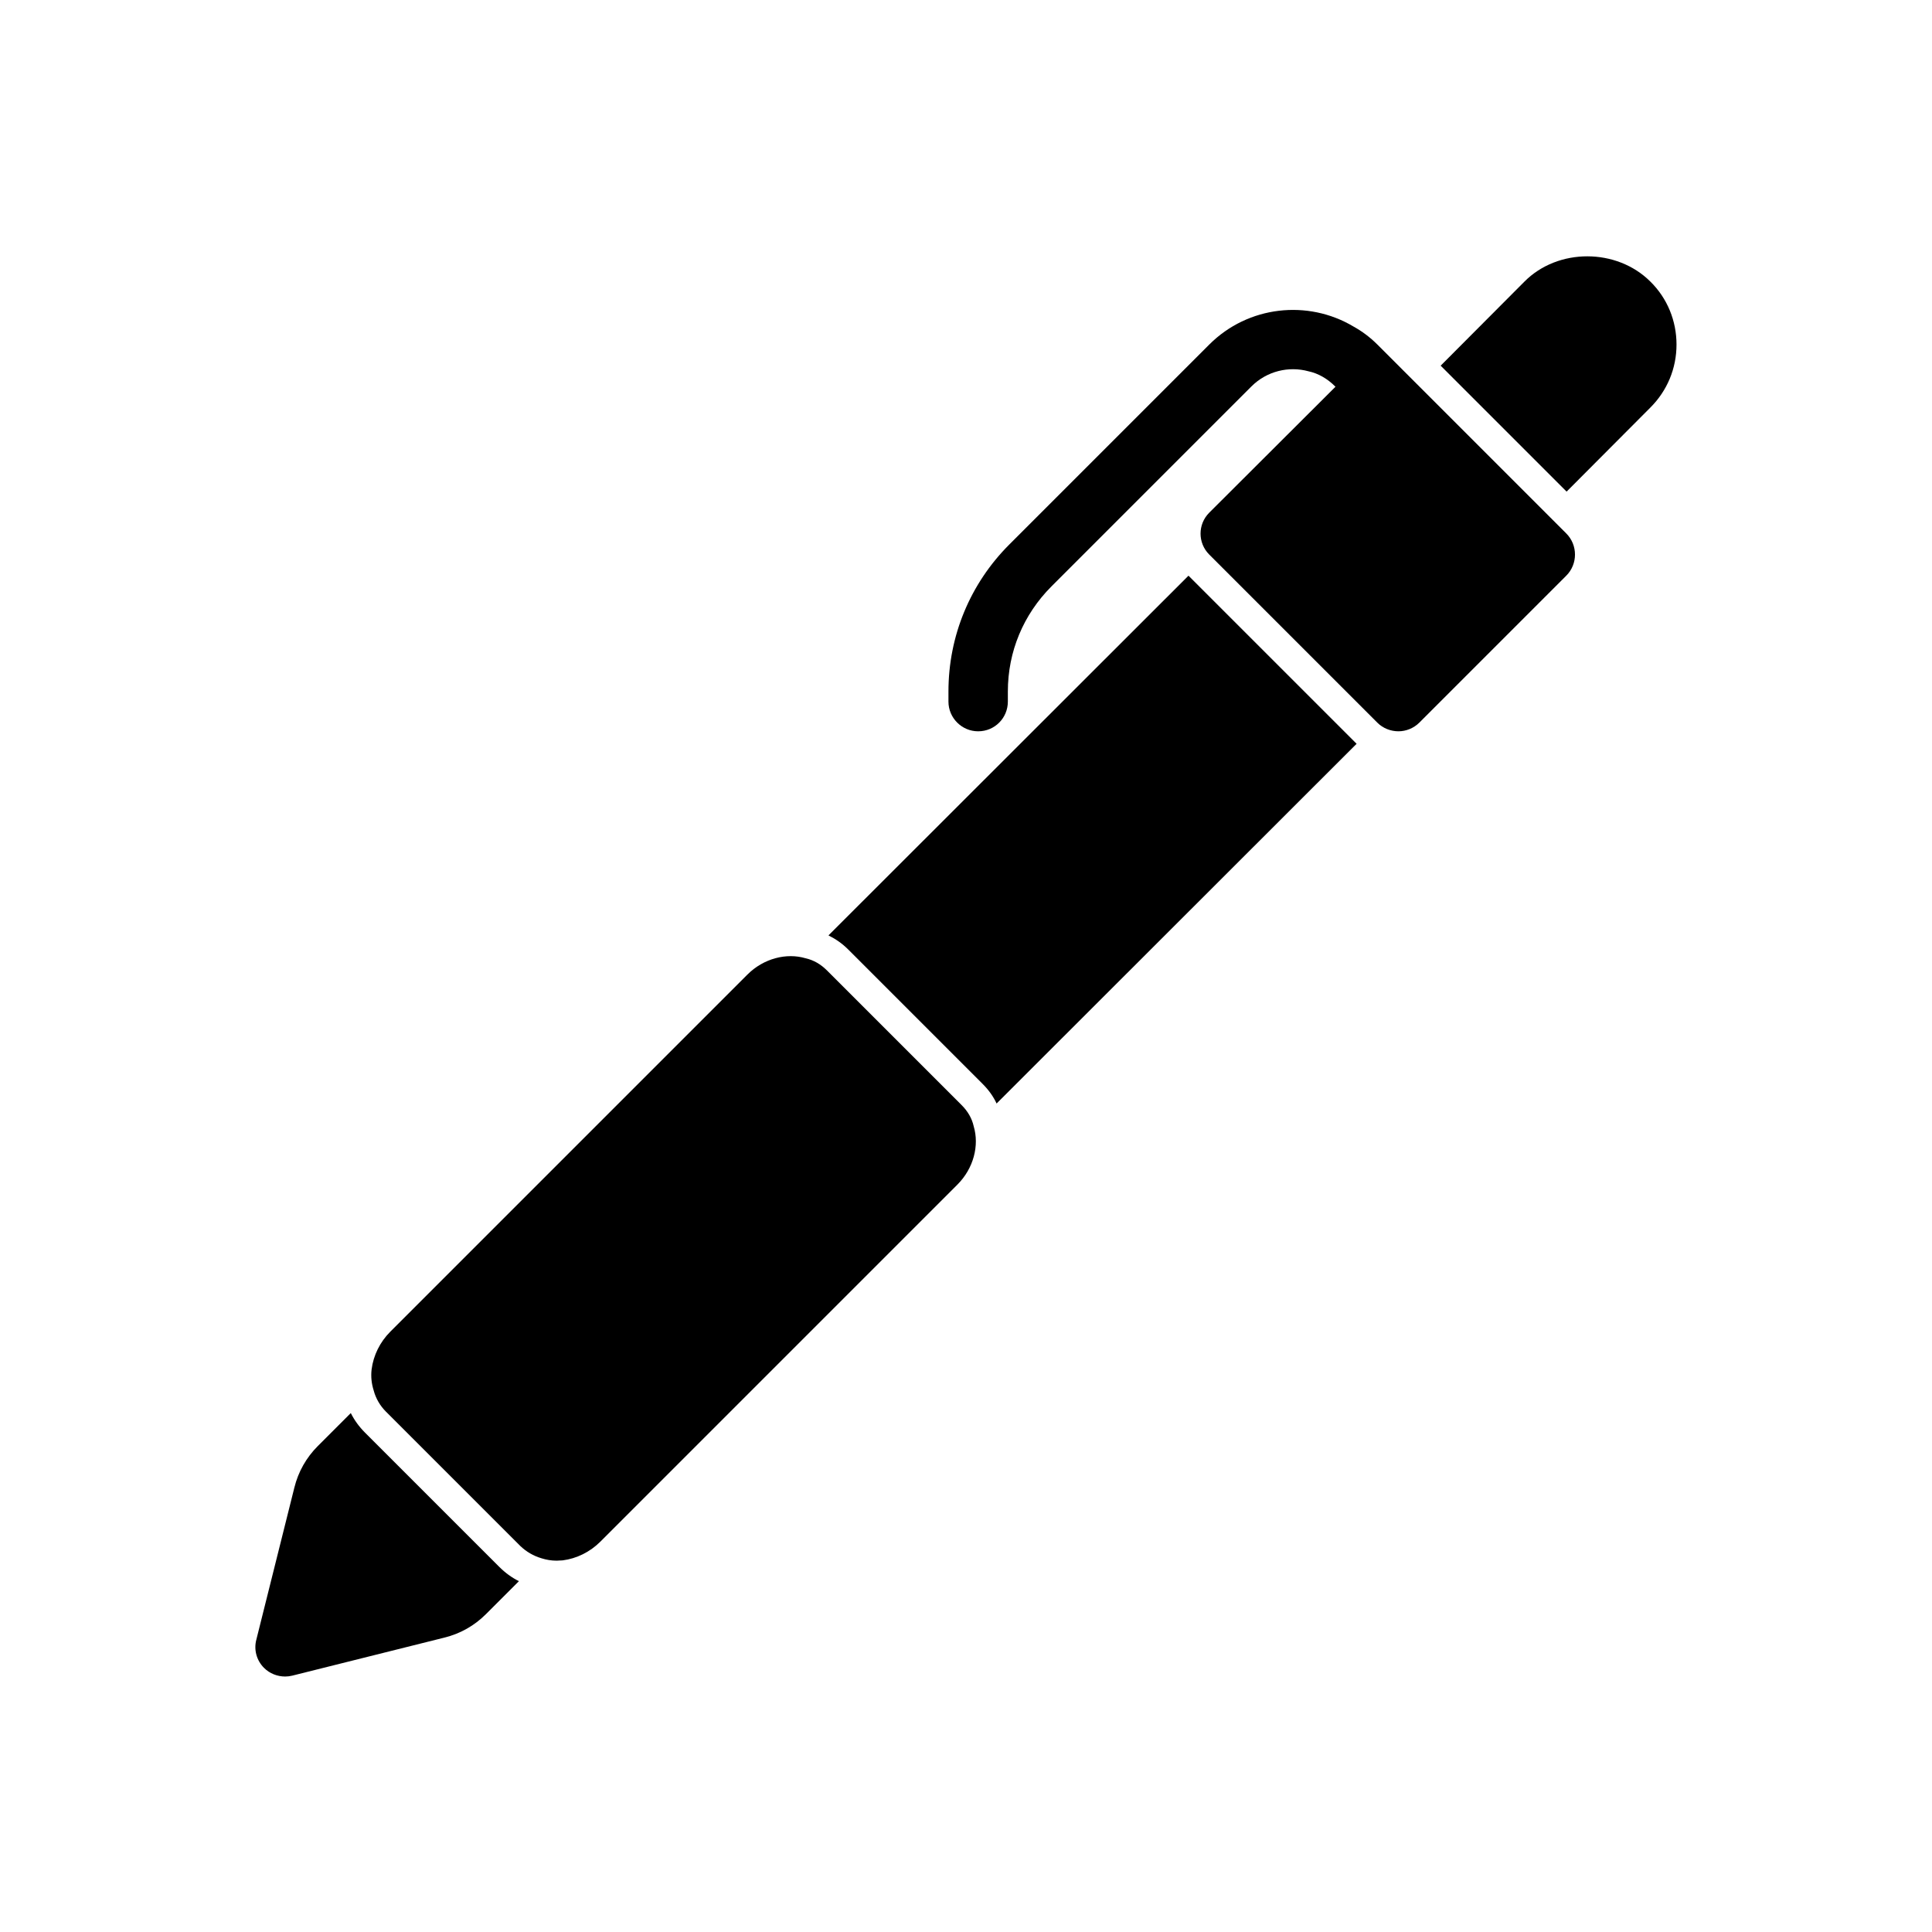
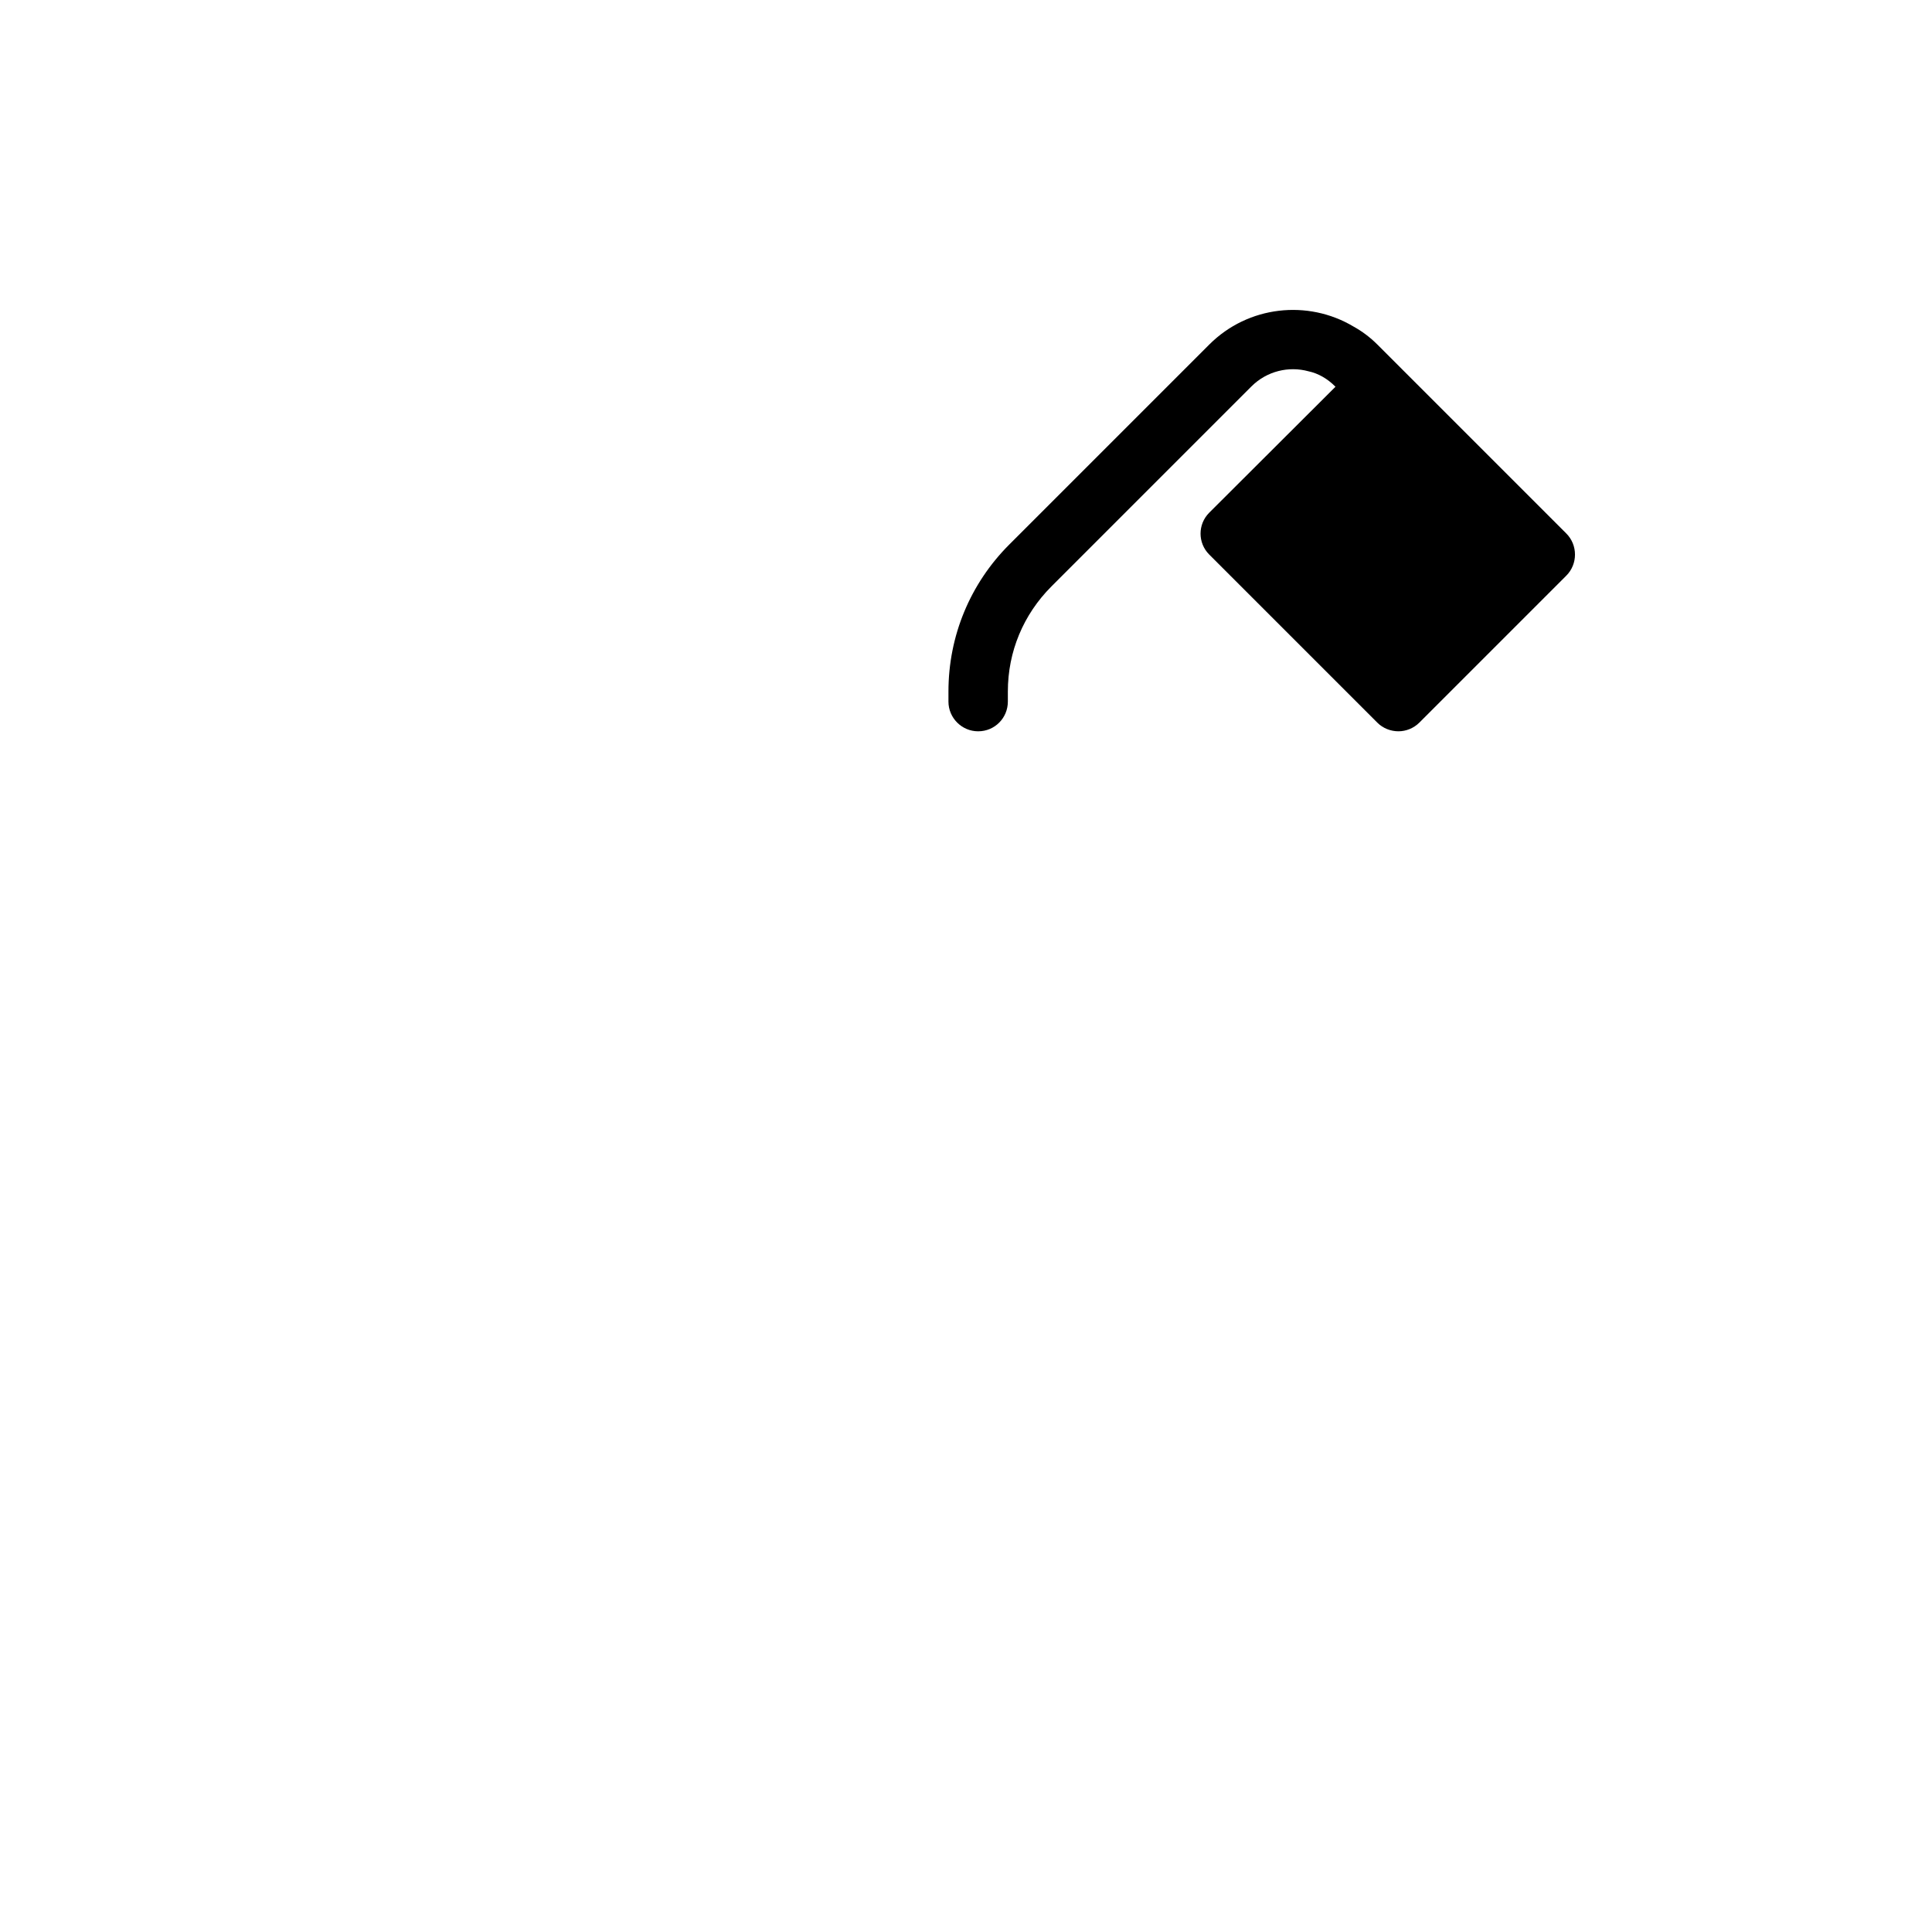
<svg xmlns="http://www.w3.org/2000/svg" fill="#000000" width="800px" height="800px" version="1.1" viewBox="144 144 512 512">
  <g>
-     <path d="m269.71 552.64-28.969-28.969c-1.574-1.574-2.832-3.305-3.777-5.195l-8.738 8.738c-3.07 3.07-5.195 6.848-6.219 11.02l-10.078 40.305c-0.707 2.676 0.078 5.512 2.047 7.477 1.496 1.496 3.543 2.281 5.59 2.281 0.629 0 1.258-0.078 1.891-0.234l40.305-10.078c4.172-1.023 7.949-3.148 11.02-6.219l8.738-8.738c-1.891-0.945-3.621-2.203-5.195-3.777z" />
-     <path d="m470.06 307.66-11.098-11.098-95.41 95.328c1.891 0.945 3.621 2.125 5.195 3.699l35.66 35.66c1.574 1.574 2.832 3.305 3.699 5.195l95.41-95.332-11.18-11.18z" />
    <path d="m553.58 279.87-44.559-44.559c-1.969-1.969-4.094-3.543-6.375-4.801-12.043-7.164-27.867-5.512-38.18 4.801l-52.98 52.98c-10.391 10.391-16.137 24.246-16.137 38.965v2.676c0 4.328 3.543 7.871 7.871 7.871 4.41 0 7.871-3.543 7.871-7.871v-2.676c0-10.547 4.094-20.387 11.57-27.867l52.98-52.98c4.094-4.094 9.918-5.434 15.113-4.016 2.598 0.551 5.039 1.969 7.086 4.016l0.078 0.078-33.457 33.379c-3.07 3.07-3.07 8.031 0 11.098l44.555 44.555c1.496 1.496 3.543 2.281 5.59 2.281 1.969 0 4.016-0.789 5.512-2.281l38.965-38.965c3.07-3.07 3.07-8.109 0-11.18z" />
-     <path d="m398.82 436.84-35.66-35.66c-1.652-1.652-3.543-2.754-5.668-3.227-5.039-1.496-11.098 0-15.43 4.328l-94.621 94.621c-2.754 2.754-4.488 6.297-4.961 9.996-0.234 1.969 0 3.859 0.551 5.59 0.551 2.125 1.73 4.094 3.227 5.59l6.691 6.691 28.973 28.969c1.574 1.496 3.465 2.598 5.59 3.227 1.258 0.395 2.598 0.629 4.016 0.629 0.473 0 1.023-0.078 1.574-0.078 3.699-0.473 7.242-2.203 9.996-4.961l94.621-94.621c4.328-4.328 5.824-10.391 4.328-15.43-0.469-2.121-1.57-4.012-3.227-5.664z" />
-     <path d="m581.37 218.63c-8.895-8.895-24.48-8.973-33.379 0l-22.199 22.277 33.375 33.375 22.199-22.277c4.488-4.488 6.926-10.391 6.926-16.691 0.004-6.293-2.438-12.277-6.922-16.684z" />
  </g>
</svg>